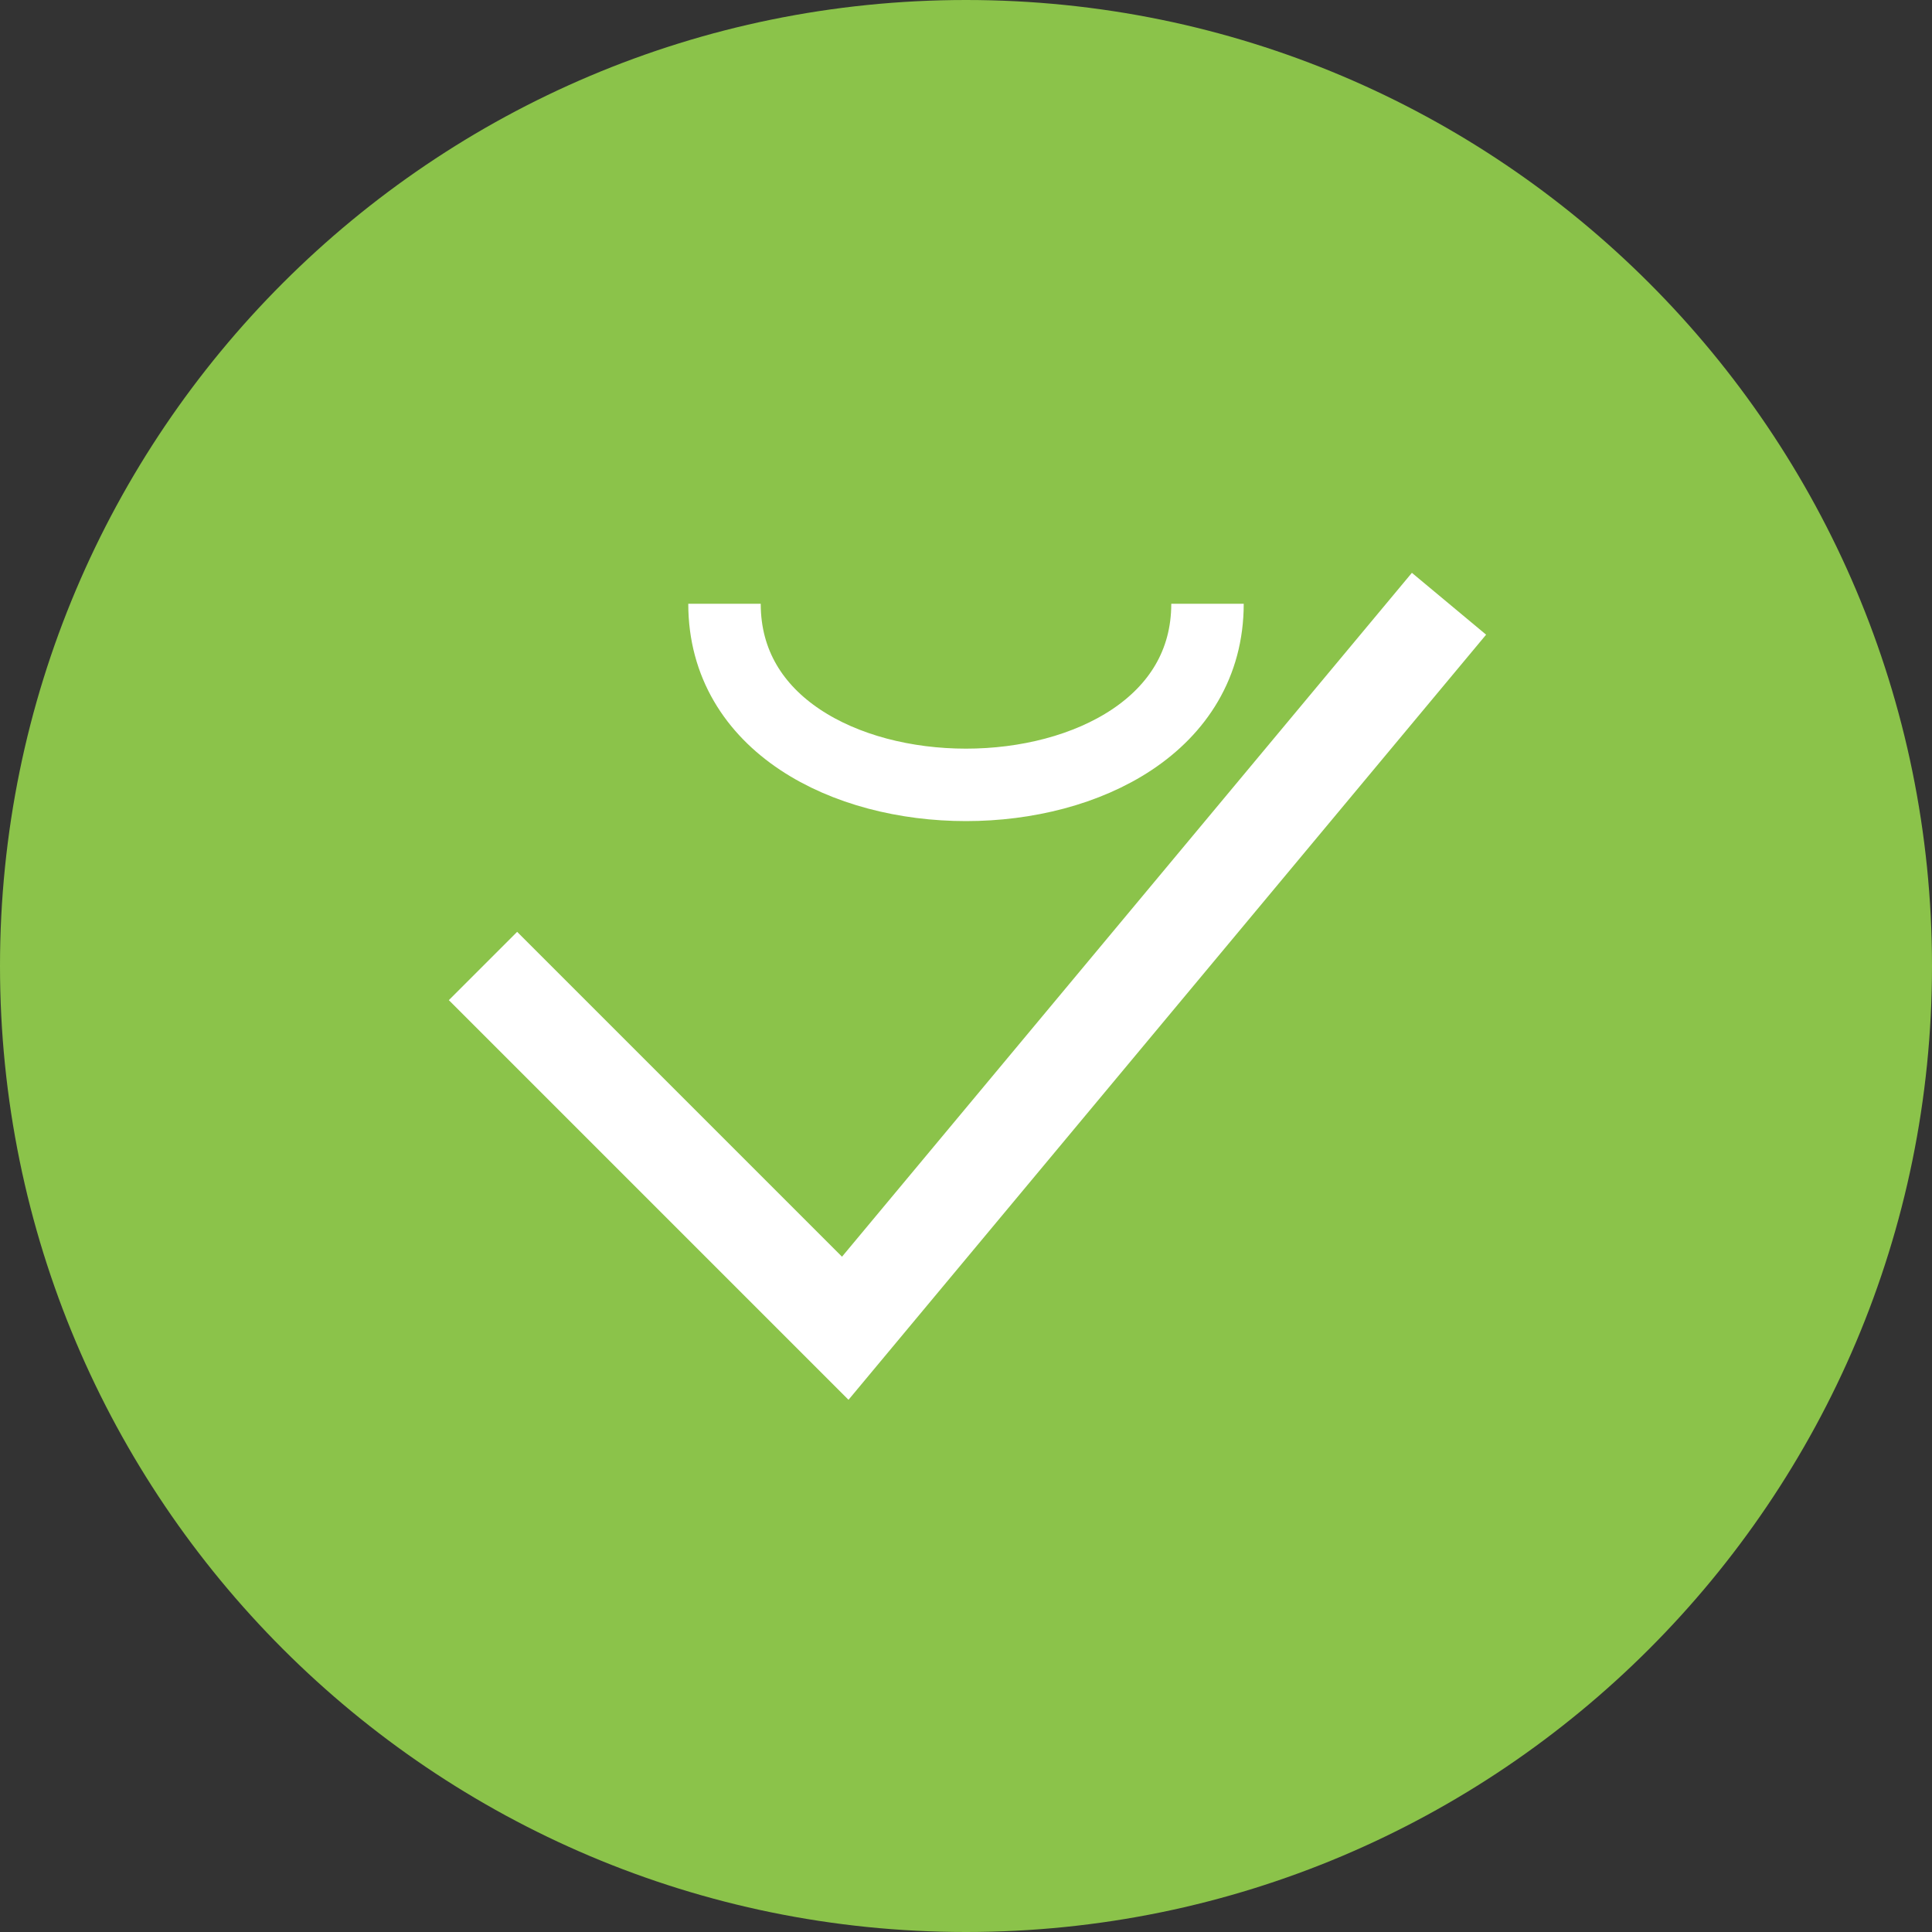
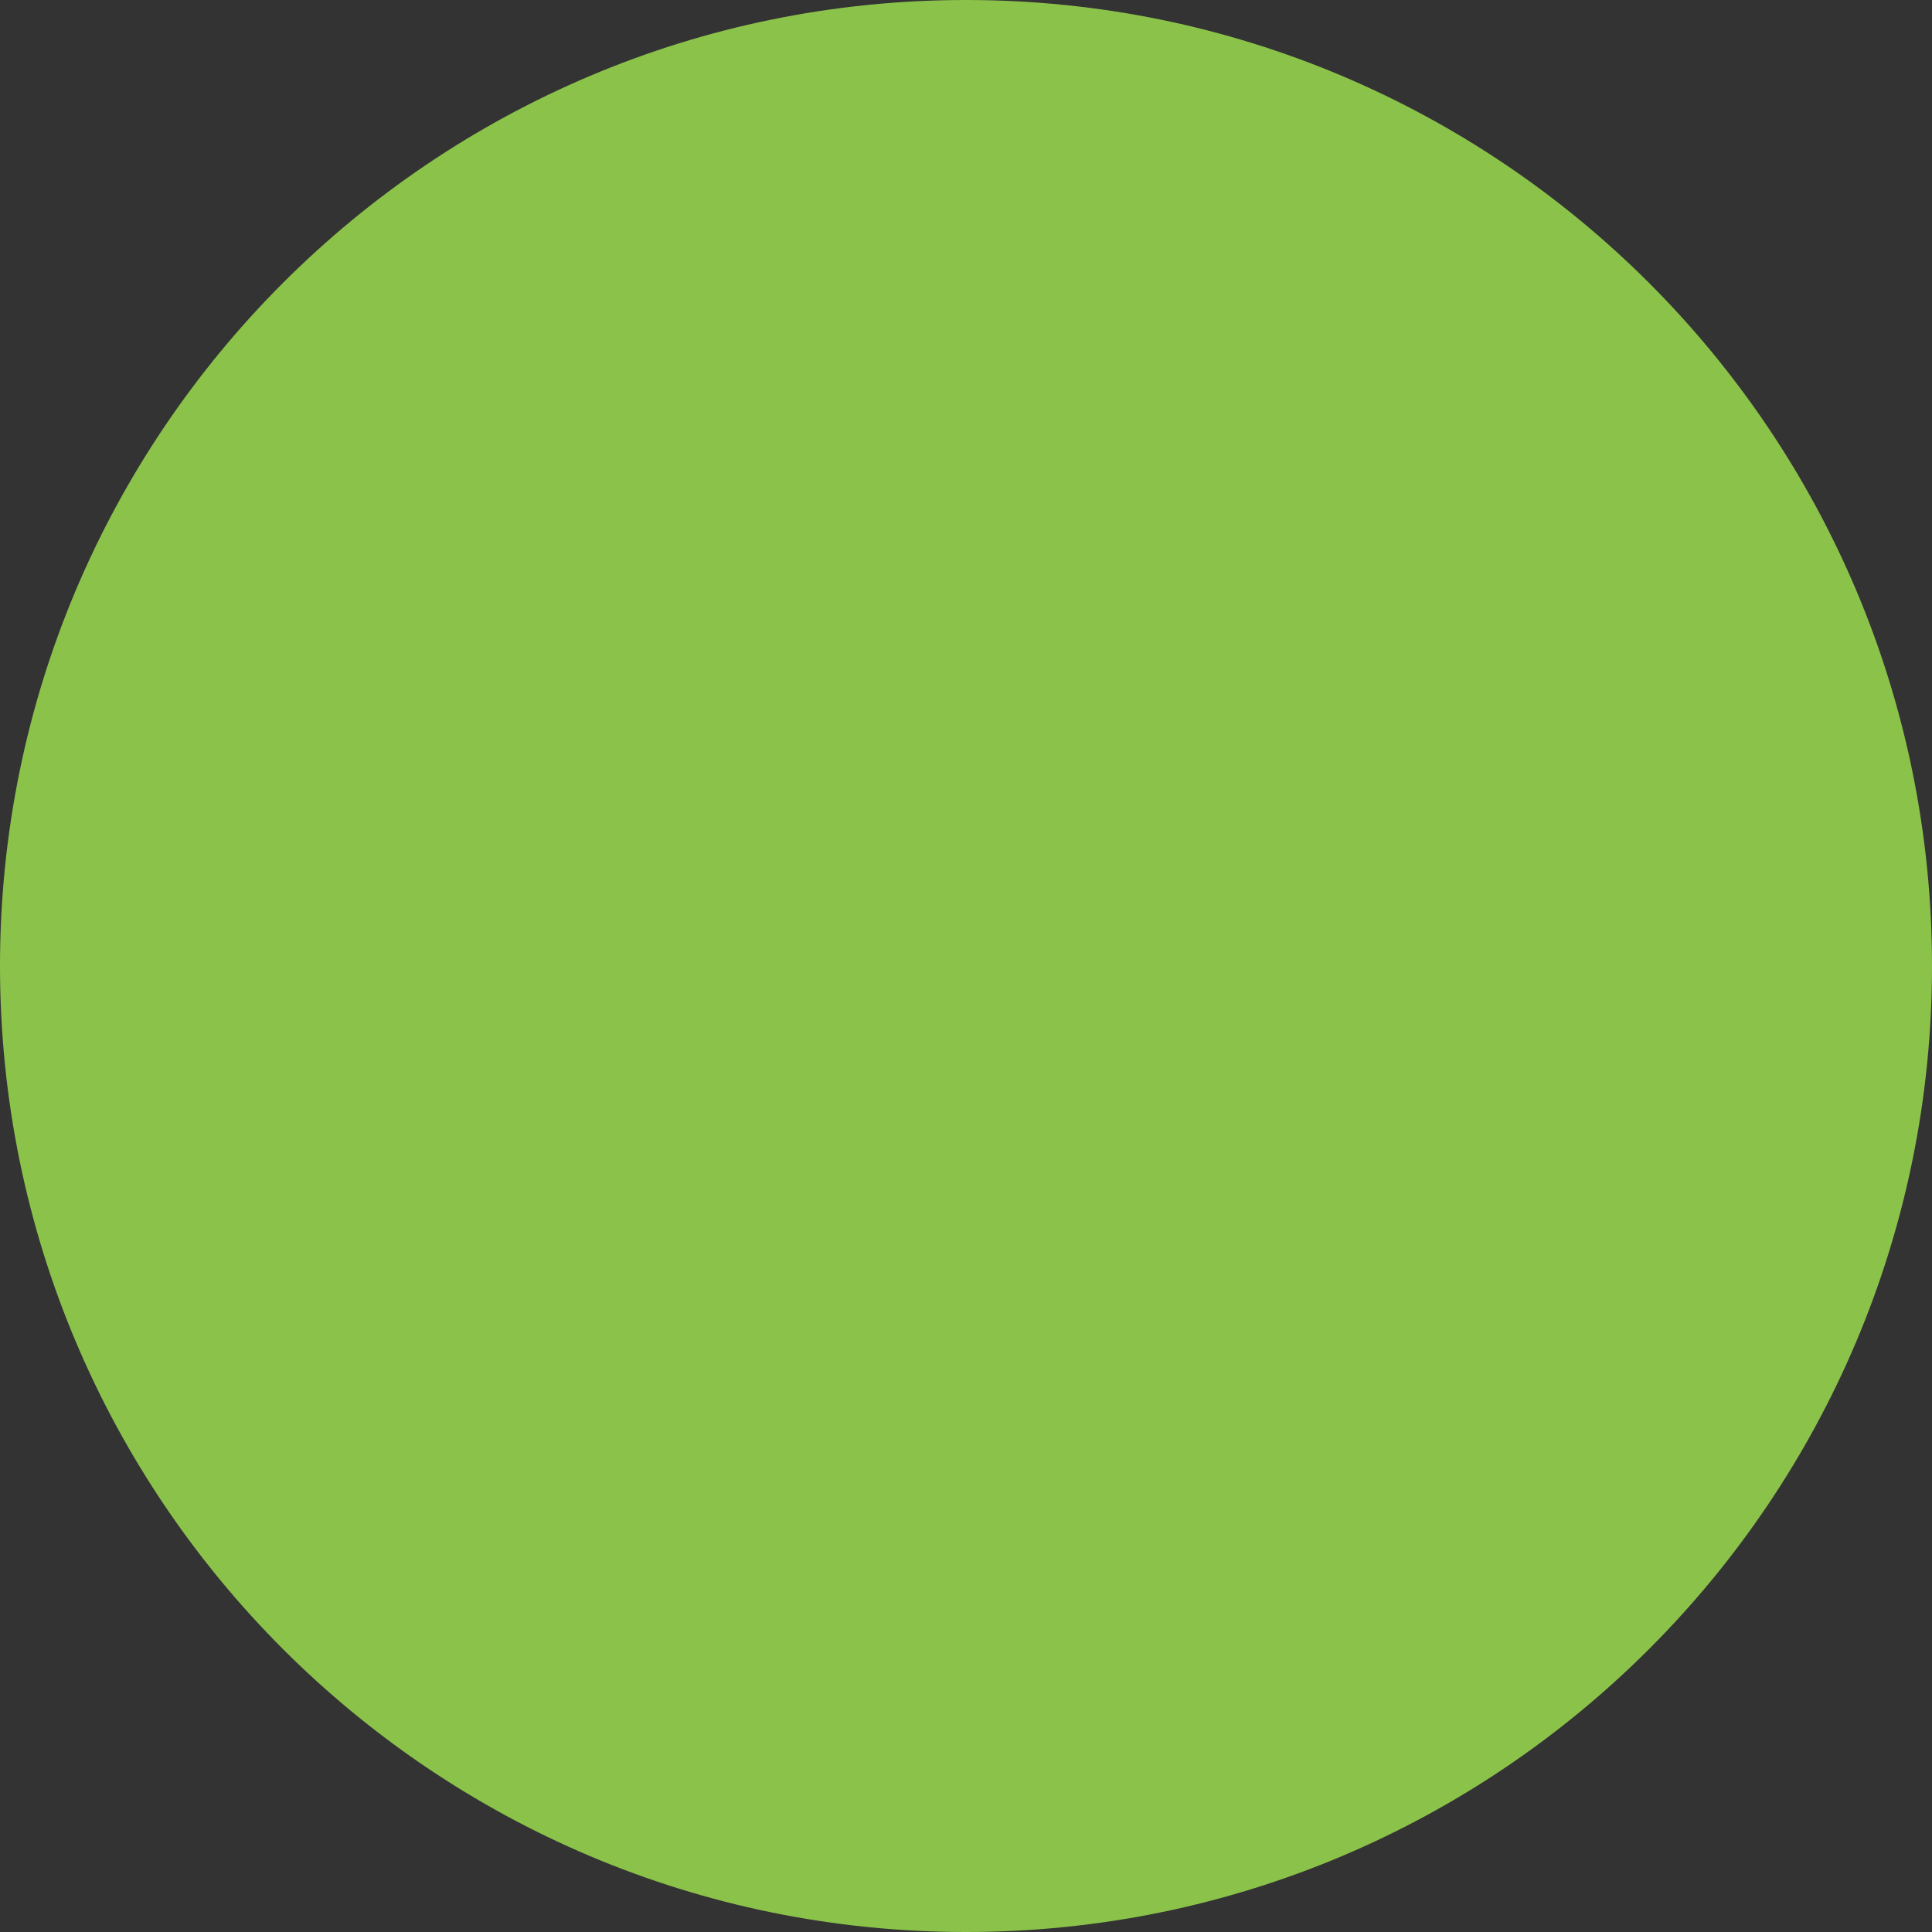
<svg xmlns="http://www.w3.org/2000/svg" width="80" height="80" viewBox="0 0 80 80" fill="none">
  <rect x="0" y="0" width="80" height="80" fill="#333333" stroke="none" />
  <path d="M40 80C62.091 80 80 62.091 80 40C80 17.909 62.091 0 40 0C17.909 0 0 17.909 0 40C0 62.091 17.909 80 40 80Z" fill="#8BC34A" />
-   <path d="M20 40L35 55L60 25" stroke="white" stroke-width="4" />
-   <path d="M30 25C30 35 50 35 50 25" stroke="white" stroke-width="3" />
</svg>